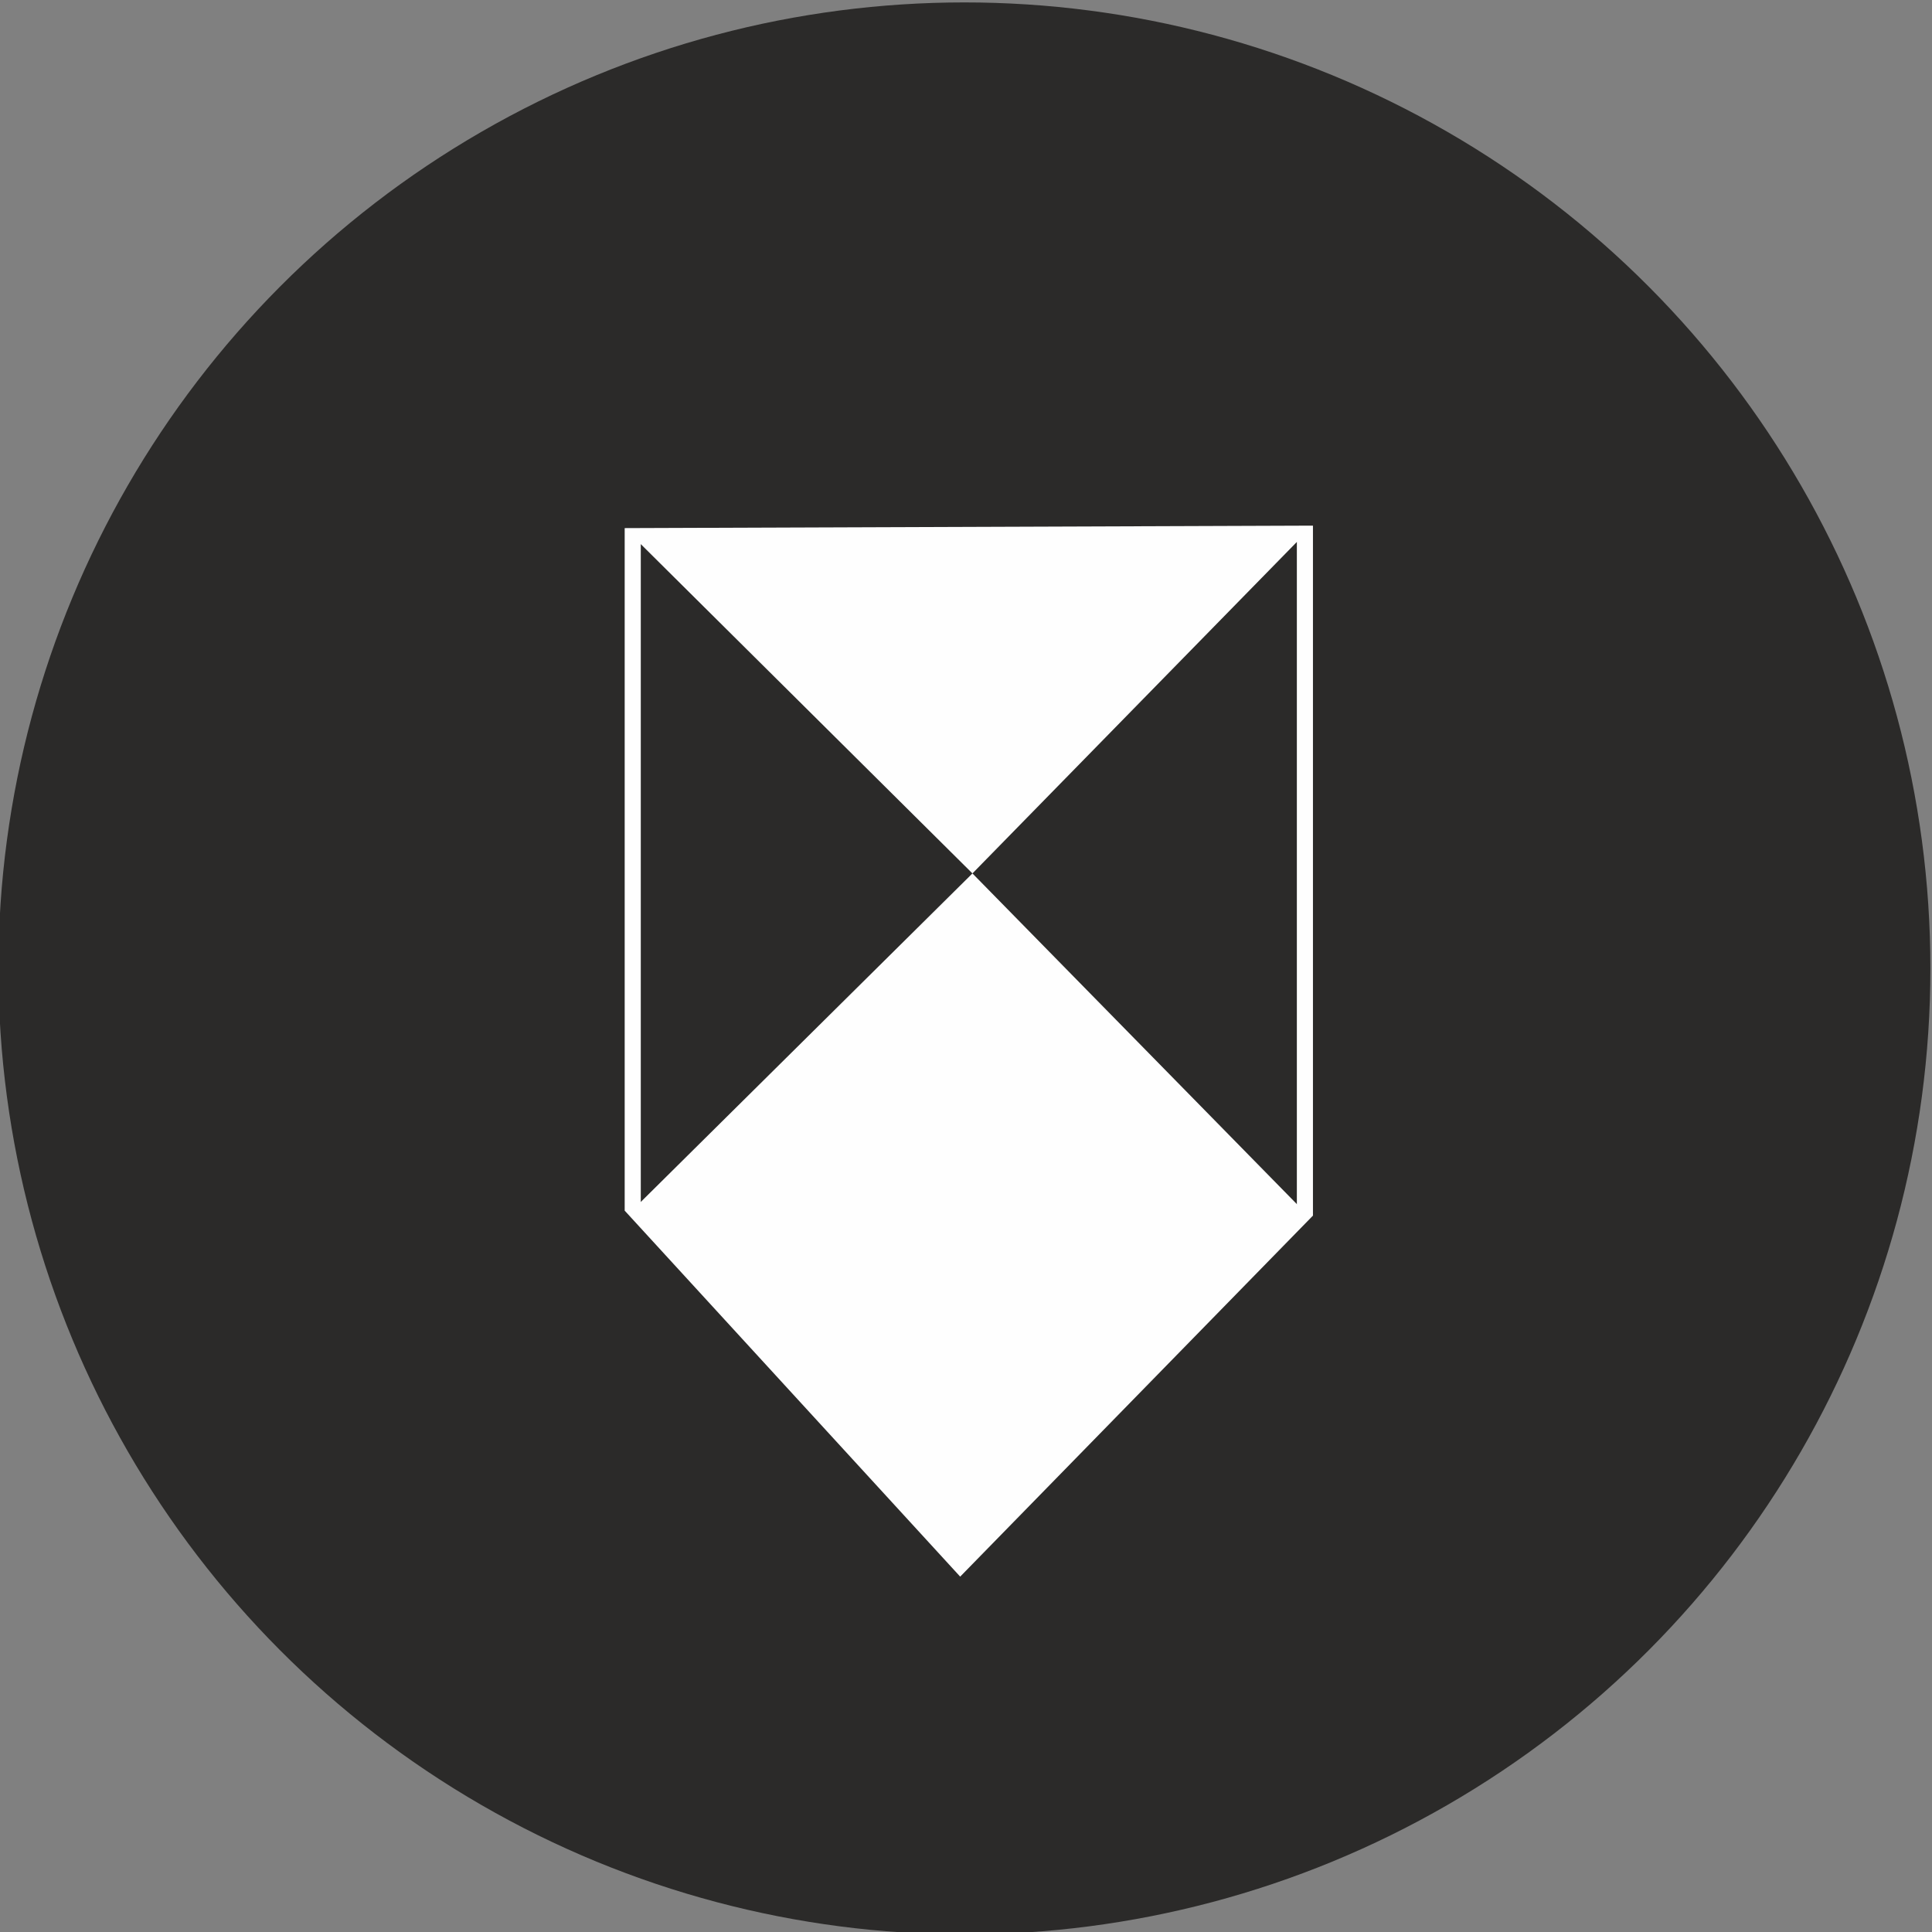
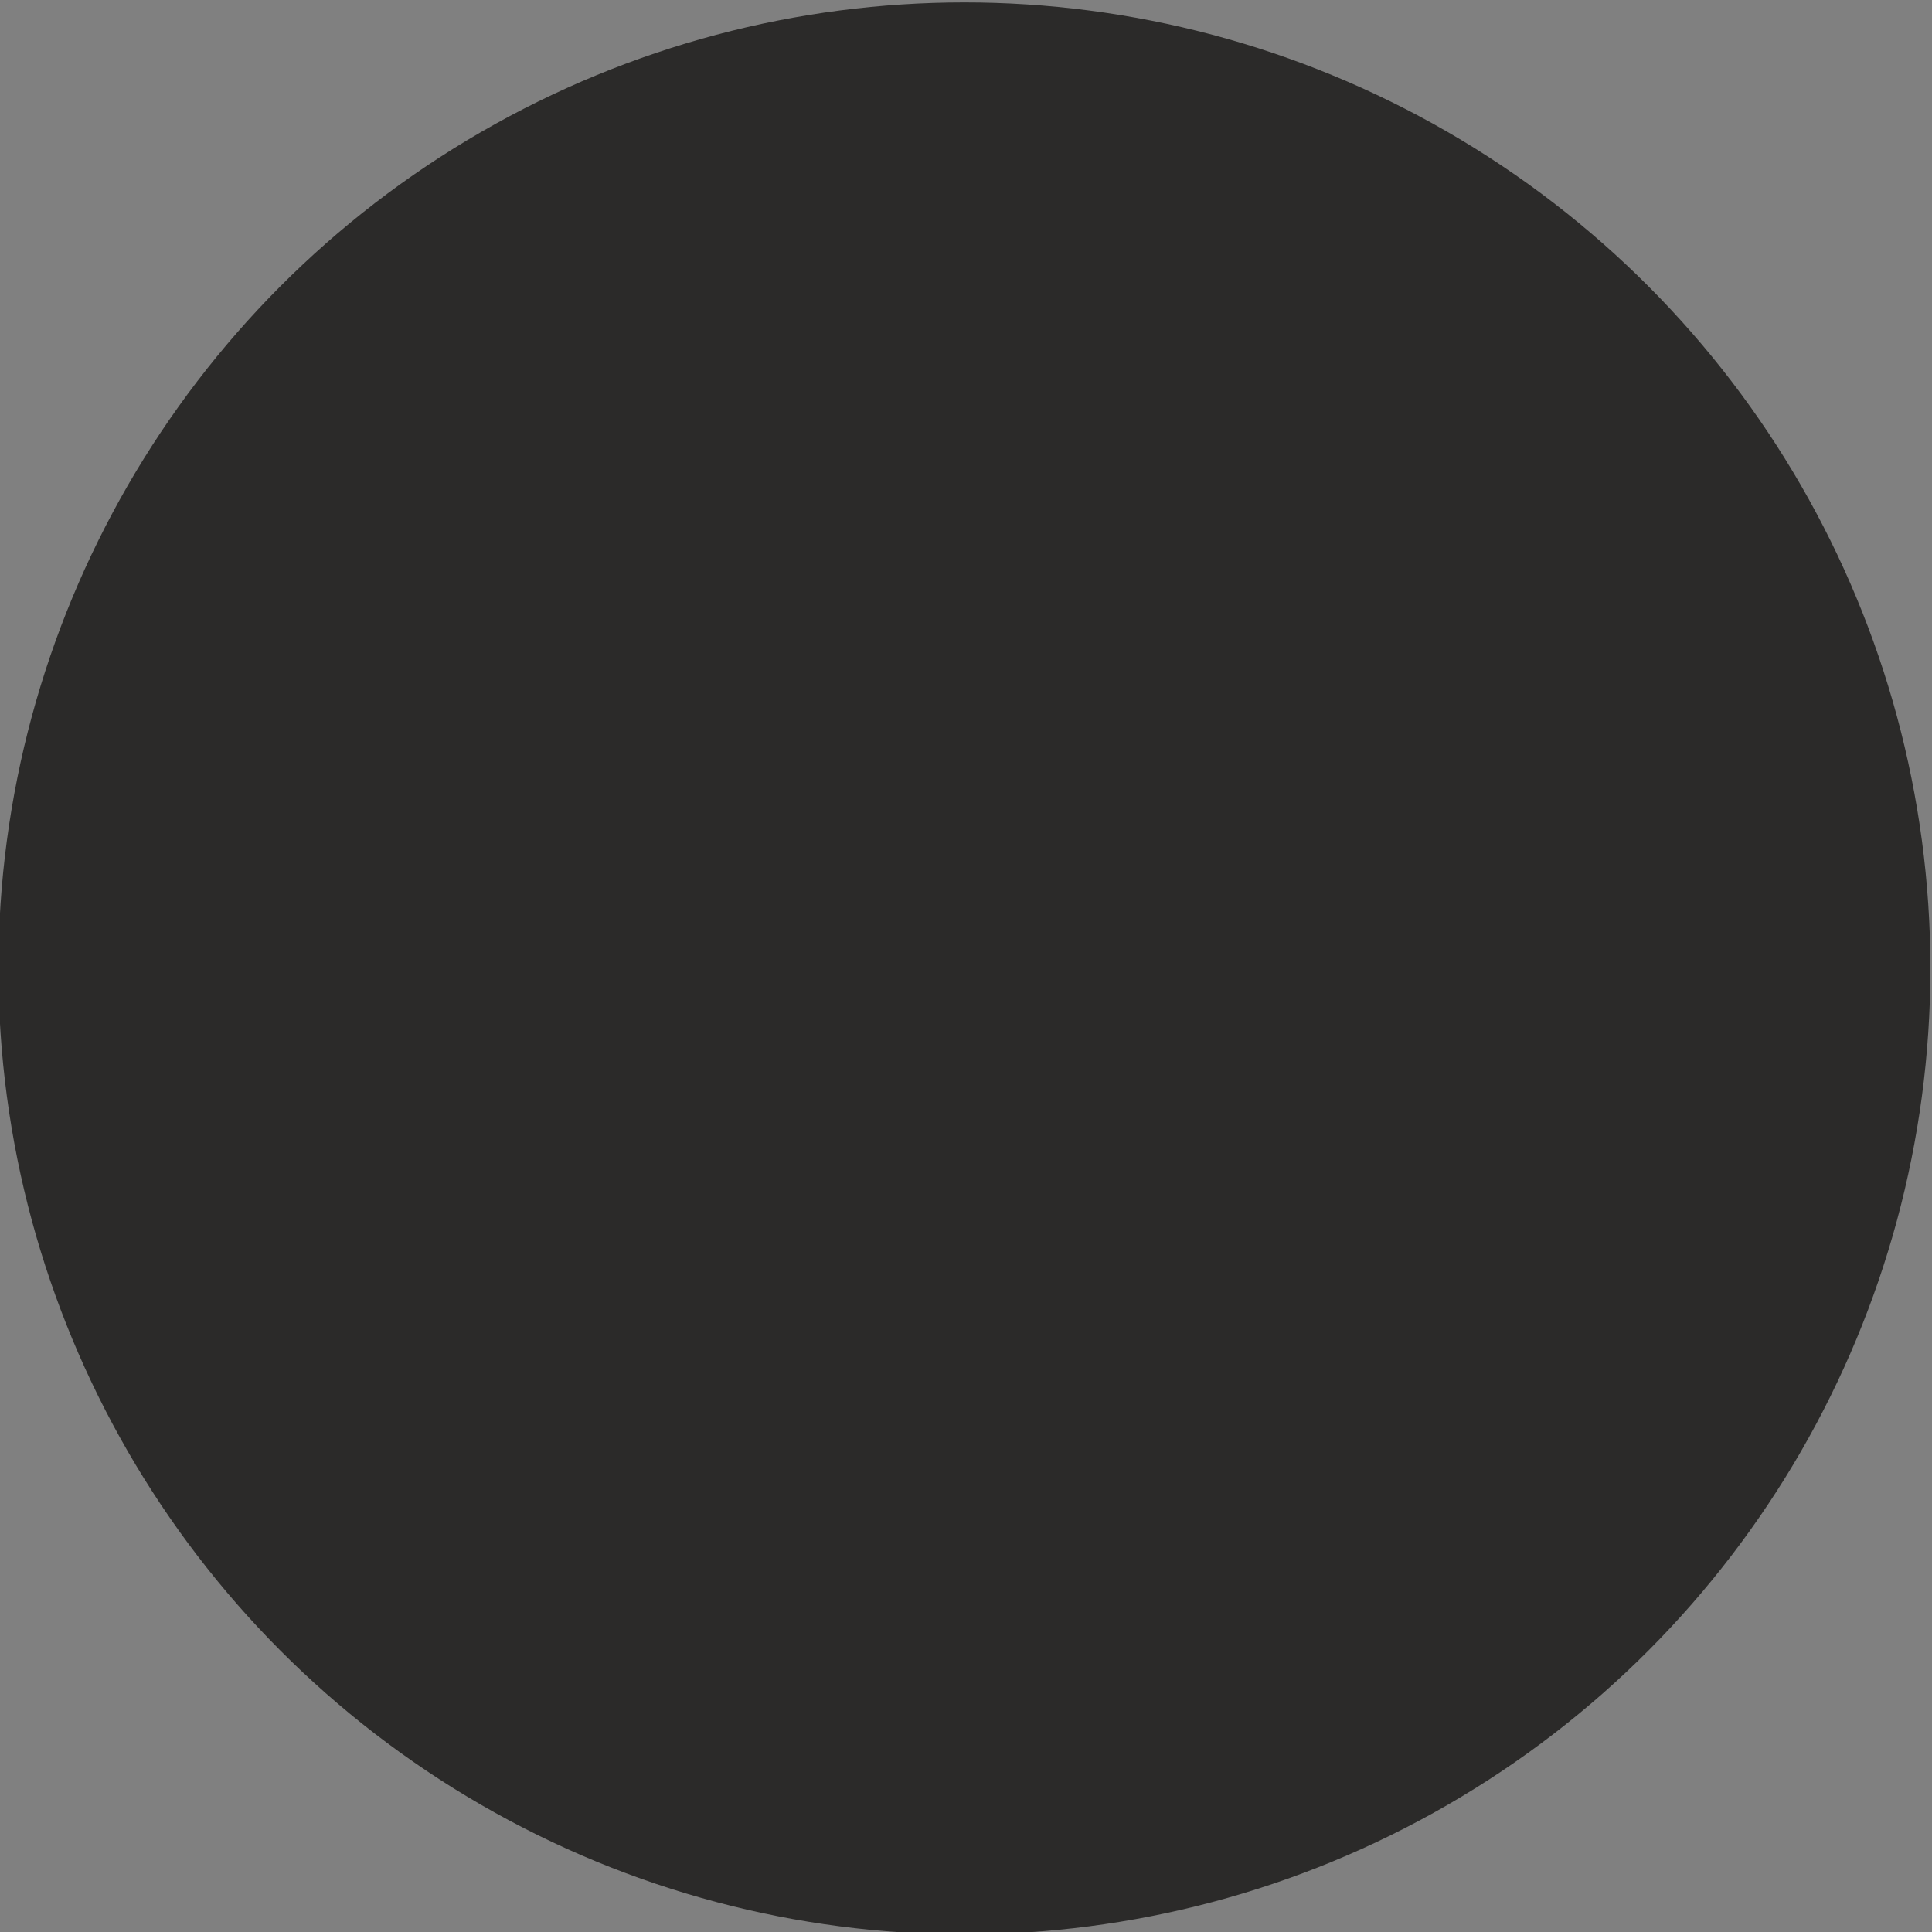
<svg xmlns="http://www.w3.org/2000/svg" xml:space="preserve" width="24px" height="24px" version="1.1" style="shape-rendering:geometricPrecision; text-rendering:geometricPrecision; image-rendering:optimizeQuality; fill-rule:evenodd; clip-rule:evenodd" viewBox="0 0 24 24">
  <rect x="0" y="0" width="24" height="24" fill="#808080" stroke="none" />
  <defs>
    <style type="text/css">
   
    .str0 {stroke:#FEFEFE;stroke-width:0.2;stroke-miterlimit:22.926}
    .fil1 {fill:none}
    .fil2 {fill:#FEFEFE}
    .fil0 {fill:#2B2A29}
   
  </style>
  </defs>
  <g id="Layer_x0020_1">
    <circle class="fil0" cx="11.98" cy="12.03" r="12" />
-     <polygon class="fil1 str0" points="16.21,15.06 16.21,6.63 7.86,6.66 7.86,15 11.93,19.44 " />
-     <polygon class="fil2" points="16.21,15.06 11.93,19.44 7.86,15.03 12.08,10.85 " />
-     <polygon class="fil2" points="16.21,6.63 7.86,6.66 12.08,10.85 " />
  </g>
</svg>